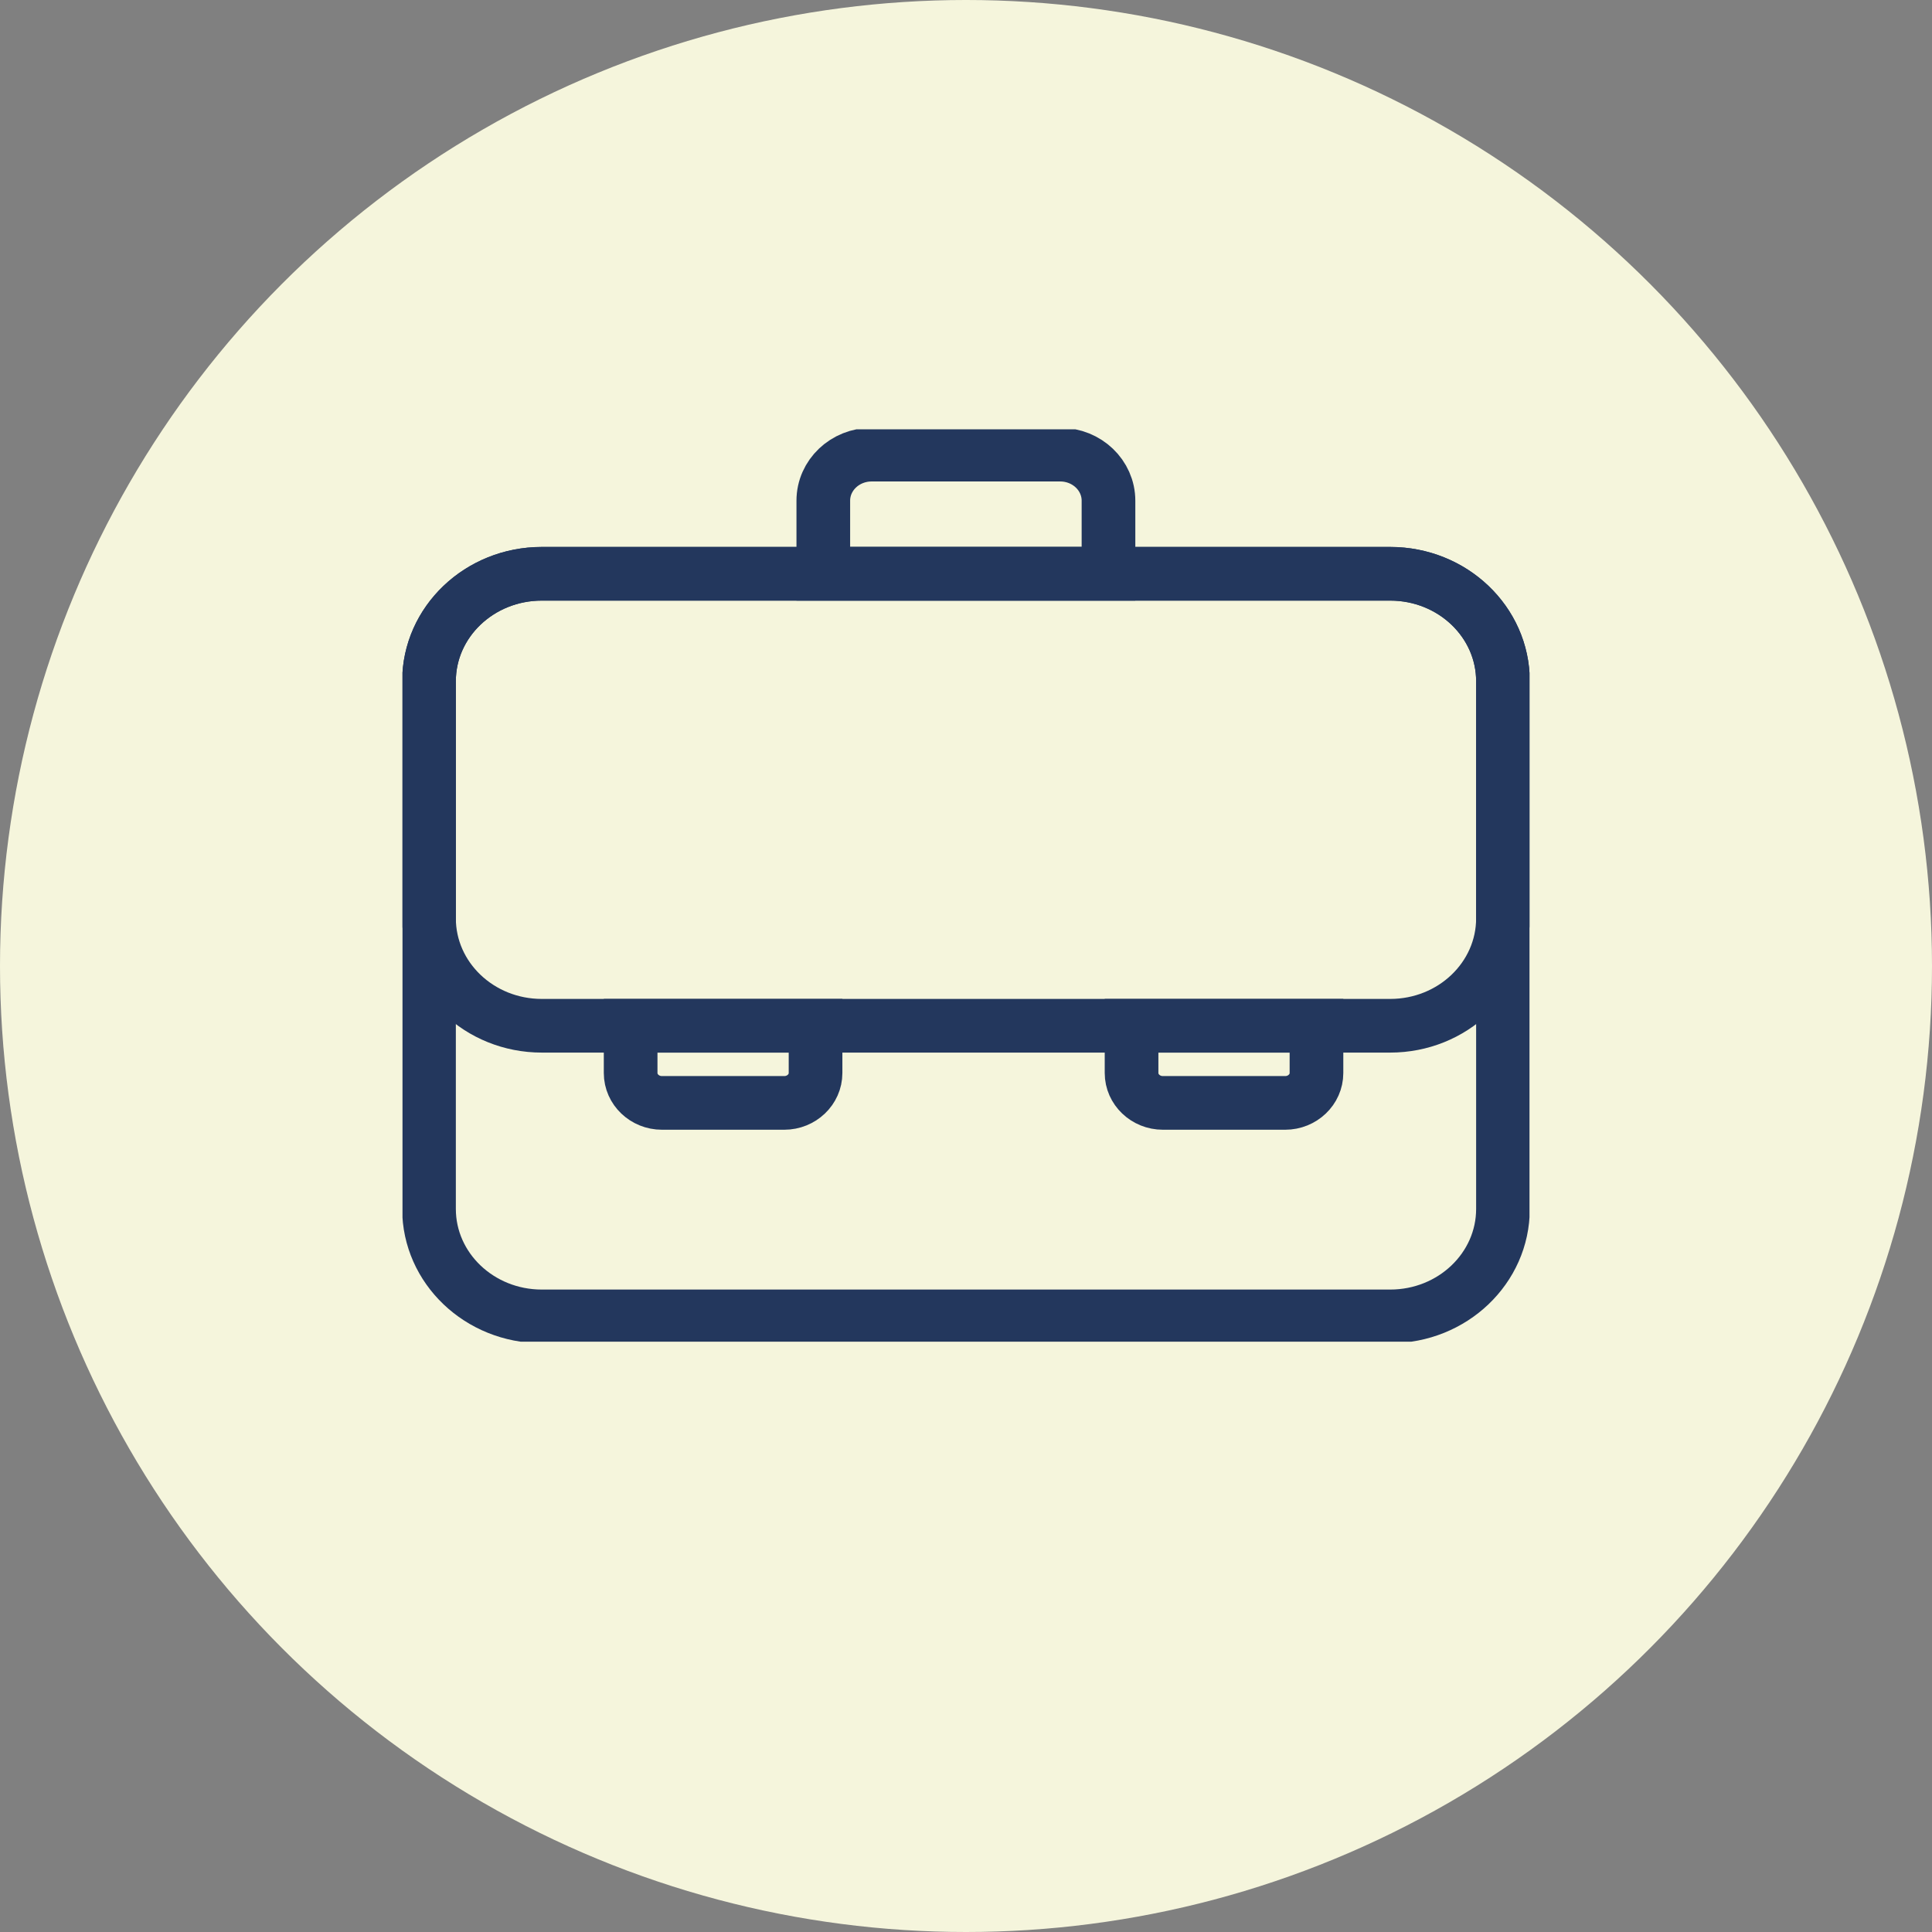
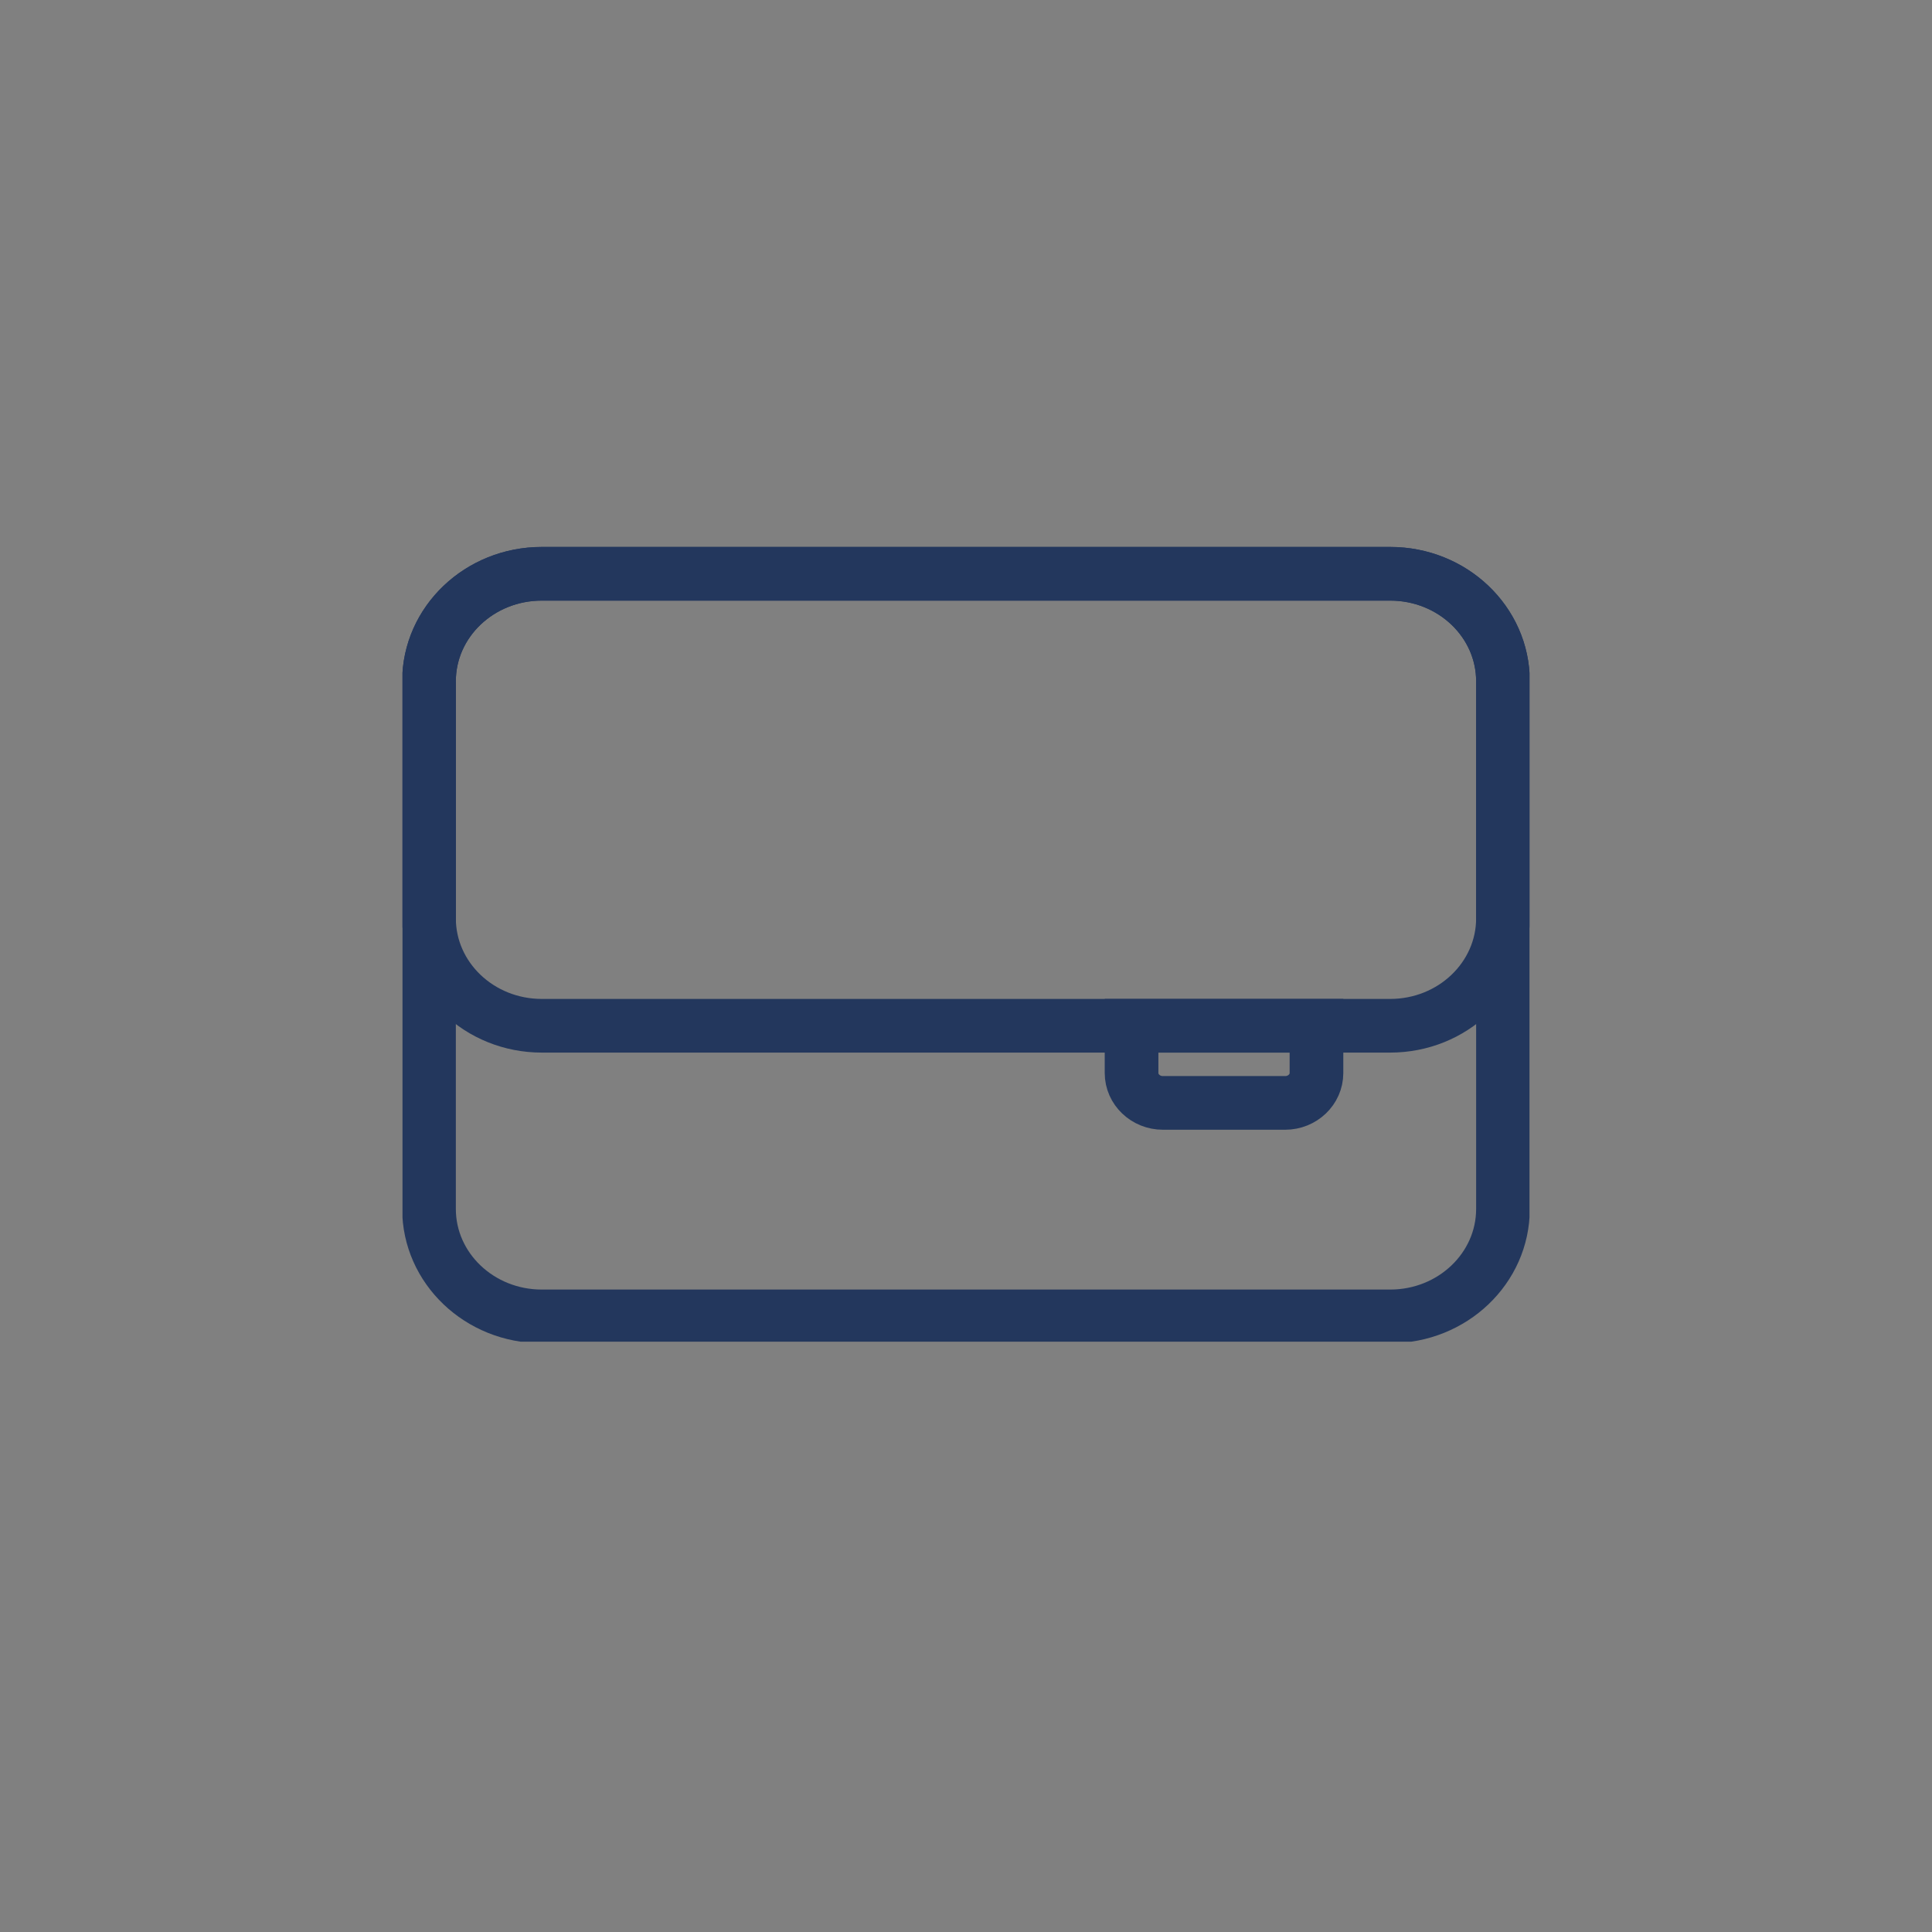
<svg xmlns="http://www.w3.org/2000/svg" width="72" height="72" viewBox="0 0 72 72" fill="none">
  <rect x="0" y="0" width="72" height="72" fill="#808080" stroke="none" />
-   <circle cx="36" cy="36" r="36" fill="#F5F5DC" />
  <g clip-path="url(#clip0_608_985)">
    <path d="M51.809 21.383H20.19C17.87 21.383 15.988 23.176 15.988 25.389V45.052C15.988 47.264 17.87 49.058 20.19 49.058H51.809C54.13 49.058 56.011 47.264 56.011 45.052V25.389C56.011 23.176 54.13 21.383 51.809 21.383Z" stroke="#23375D" stroke-width="2" stroke-miterlimit="10" />
    <path d="M51.809 21.383H20.19C17.87 21.383 15.988 23.176 15.988 25.389V34.221C15.988 36.434 17.87 38.227 20.19 38.227H51.809C54.13 38.227 56.011 36.434 56.011 34.221V25.389C56.011 23.176 54.13 21.383 51.809 21.383Z" stroke="#23375D" stroke-width="2" stroke-miterlimit="10" />
-     <path d="M41.31 18.659C41.31 17.716 40.509 16.943 39.511 16.943H32.481C31.492 16.943 30.682 17.707 30.682 18.659V21.383H41.31V18.659Z" stroke="#23375D" stroke-width="2" stroke-miterlimit="10" />
-     <path d="M23.502 39.989C23.502 40.602 24.026 41.102 24.669 41.102H29.227C29.869 41.102 30.393 40.602 30.393 39.989V38.227H23.502V39.989Z" stroke="#23375D" stroke-width="2" stroke-miterlimit="10" />
    <path d="M42.17 39.989C42.17 40.602 42.694 41.102 43.337 41.102H47.895C48.537 41.102 49.061 40.602 49.061 39.989V38.227H42.17V39.989Z" stroke="#23375D" stroke-width="2" stroke-miterlimit="10" />
  </g>
  <defs>
    <clipPath id="clip0_608_985">
      <rect width="42" height="34" fill="white" transform="translate(15 16)" />
    </clipPath>
  </defs>
</svg>